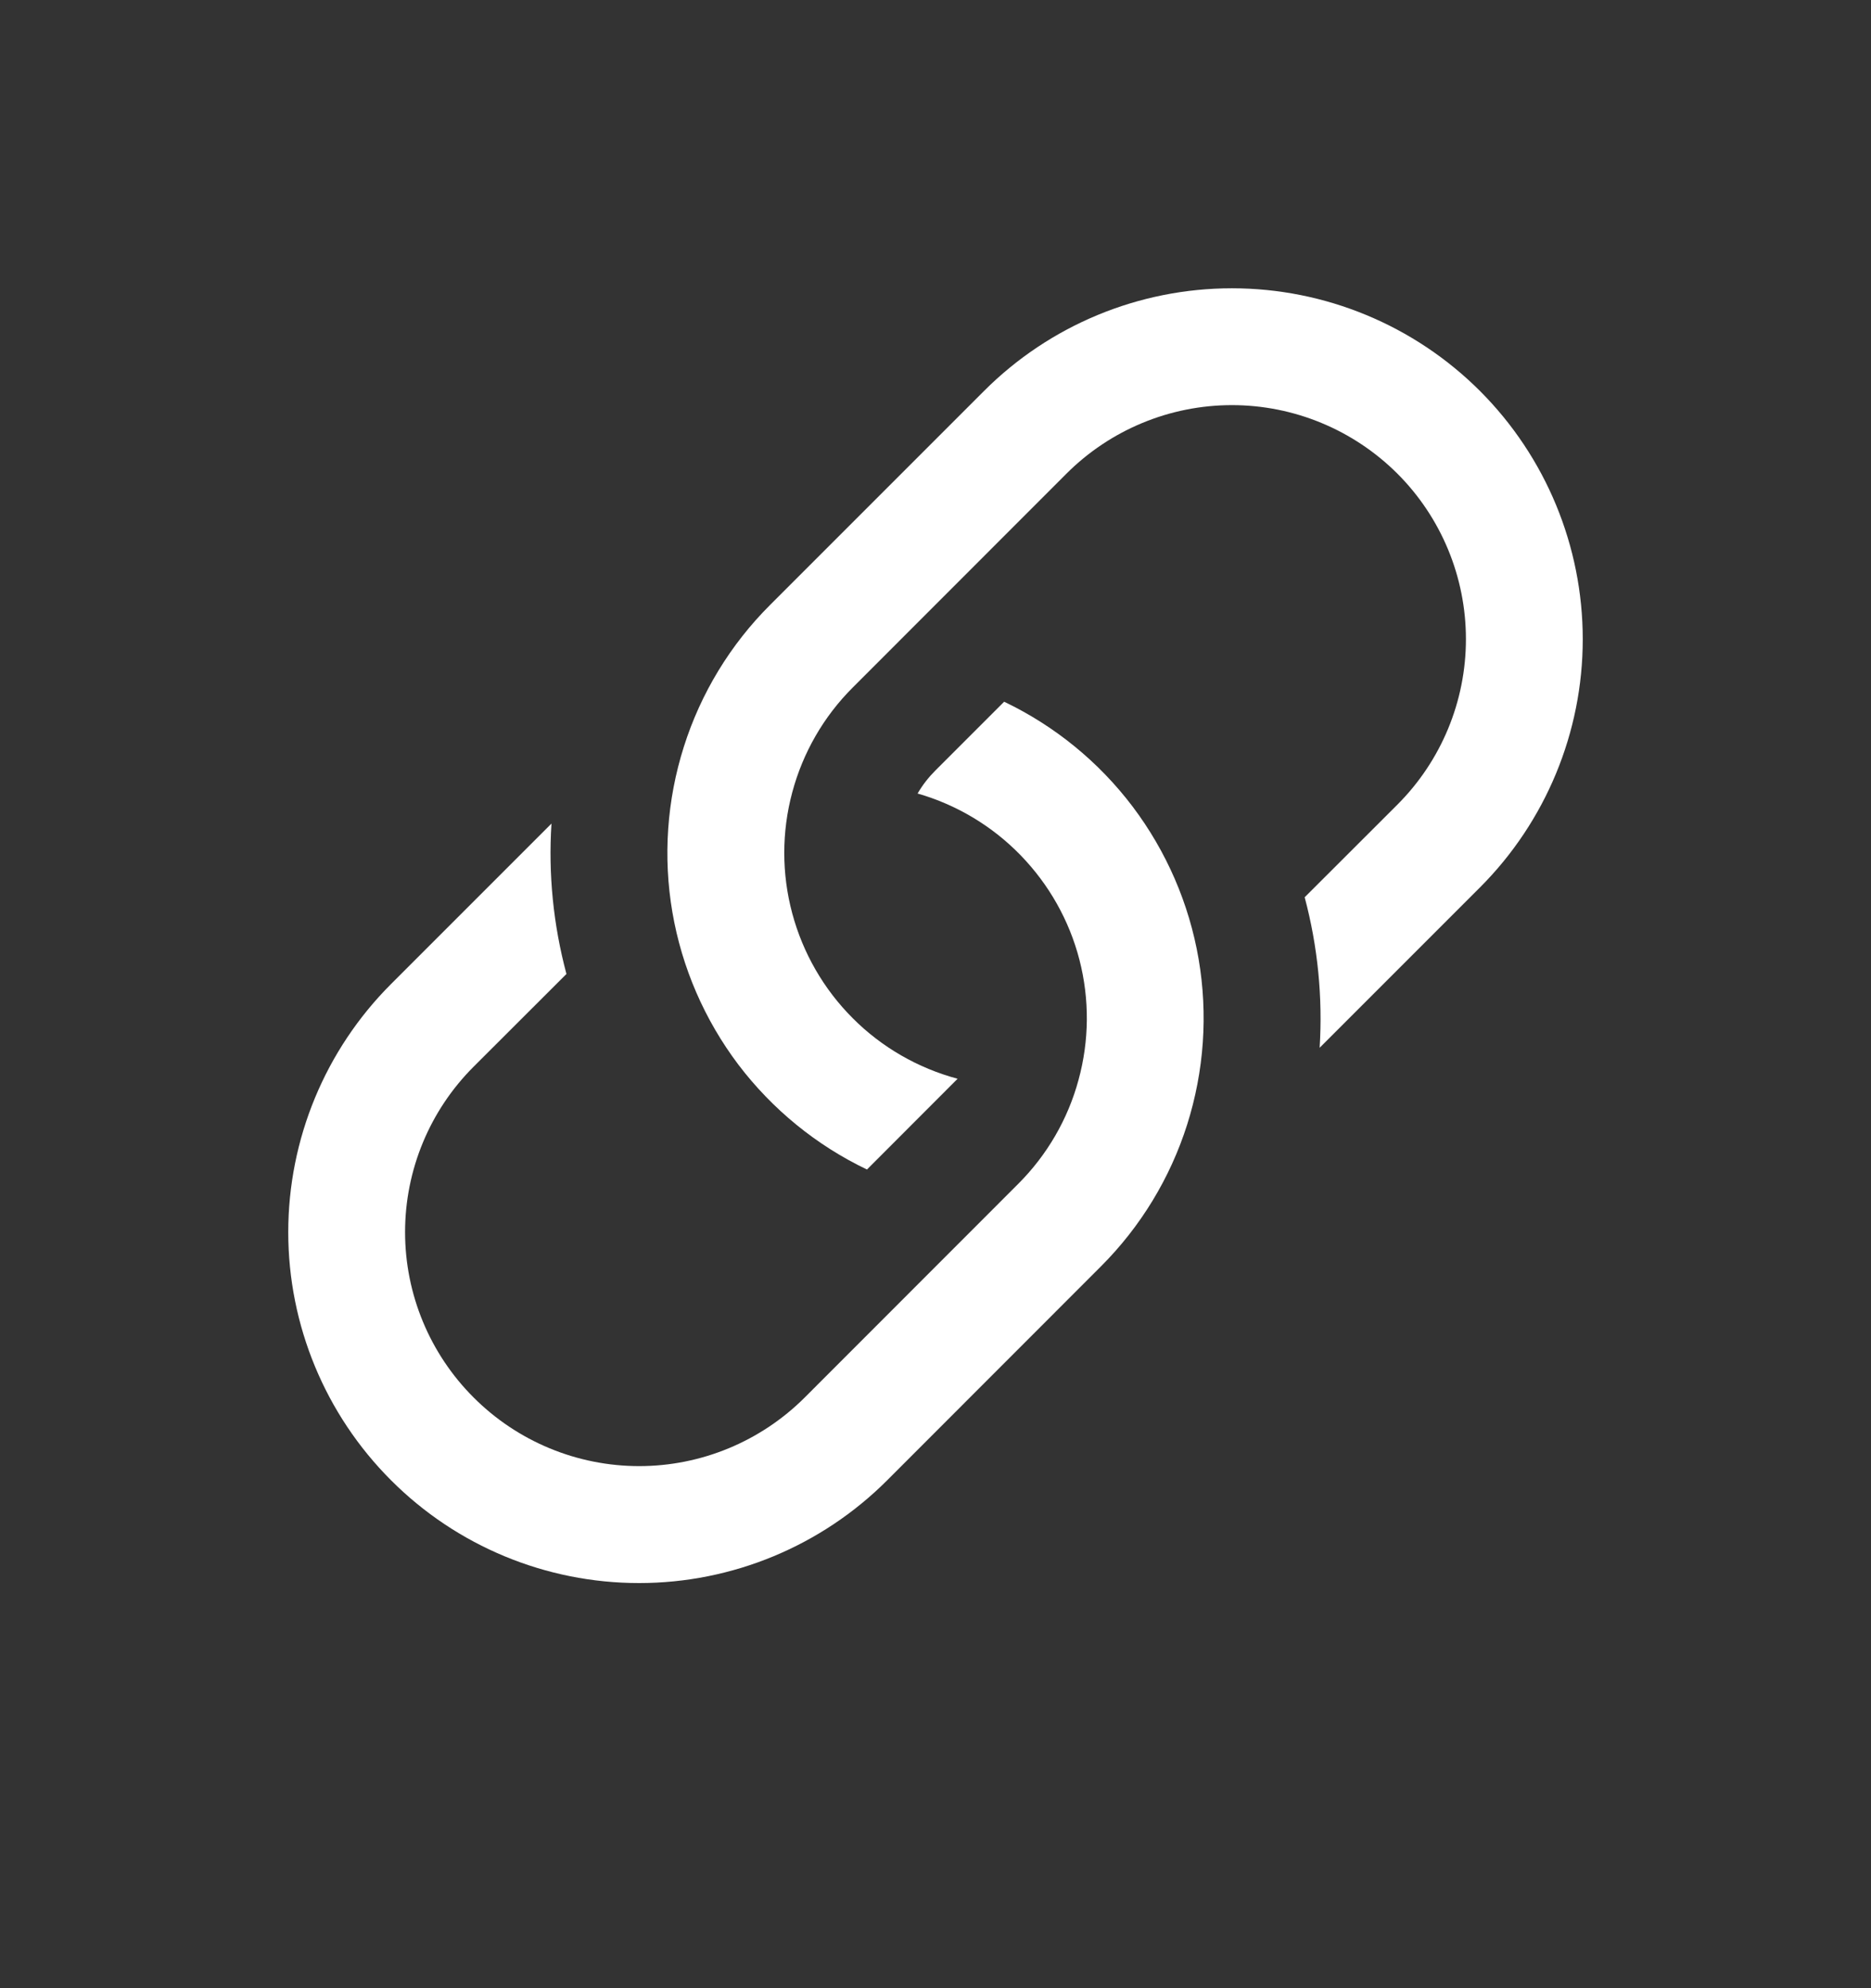
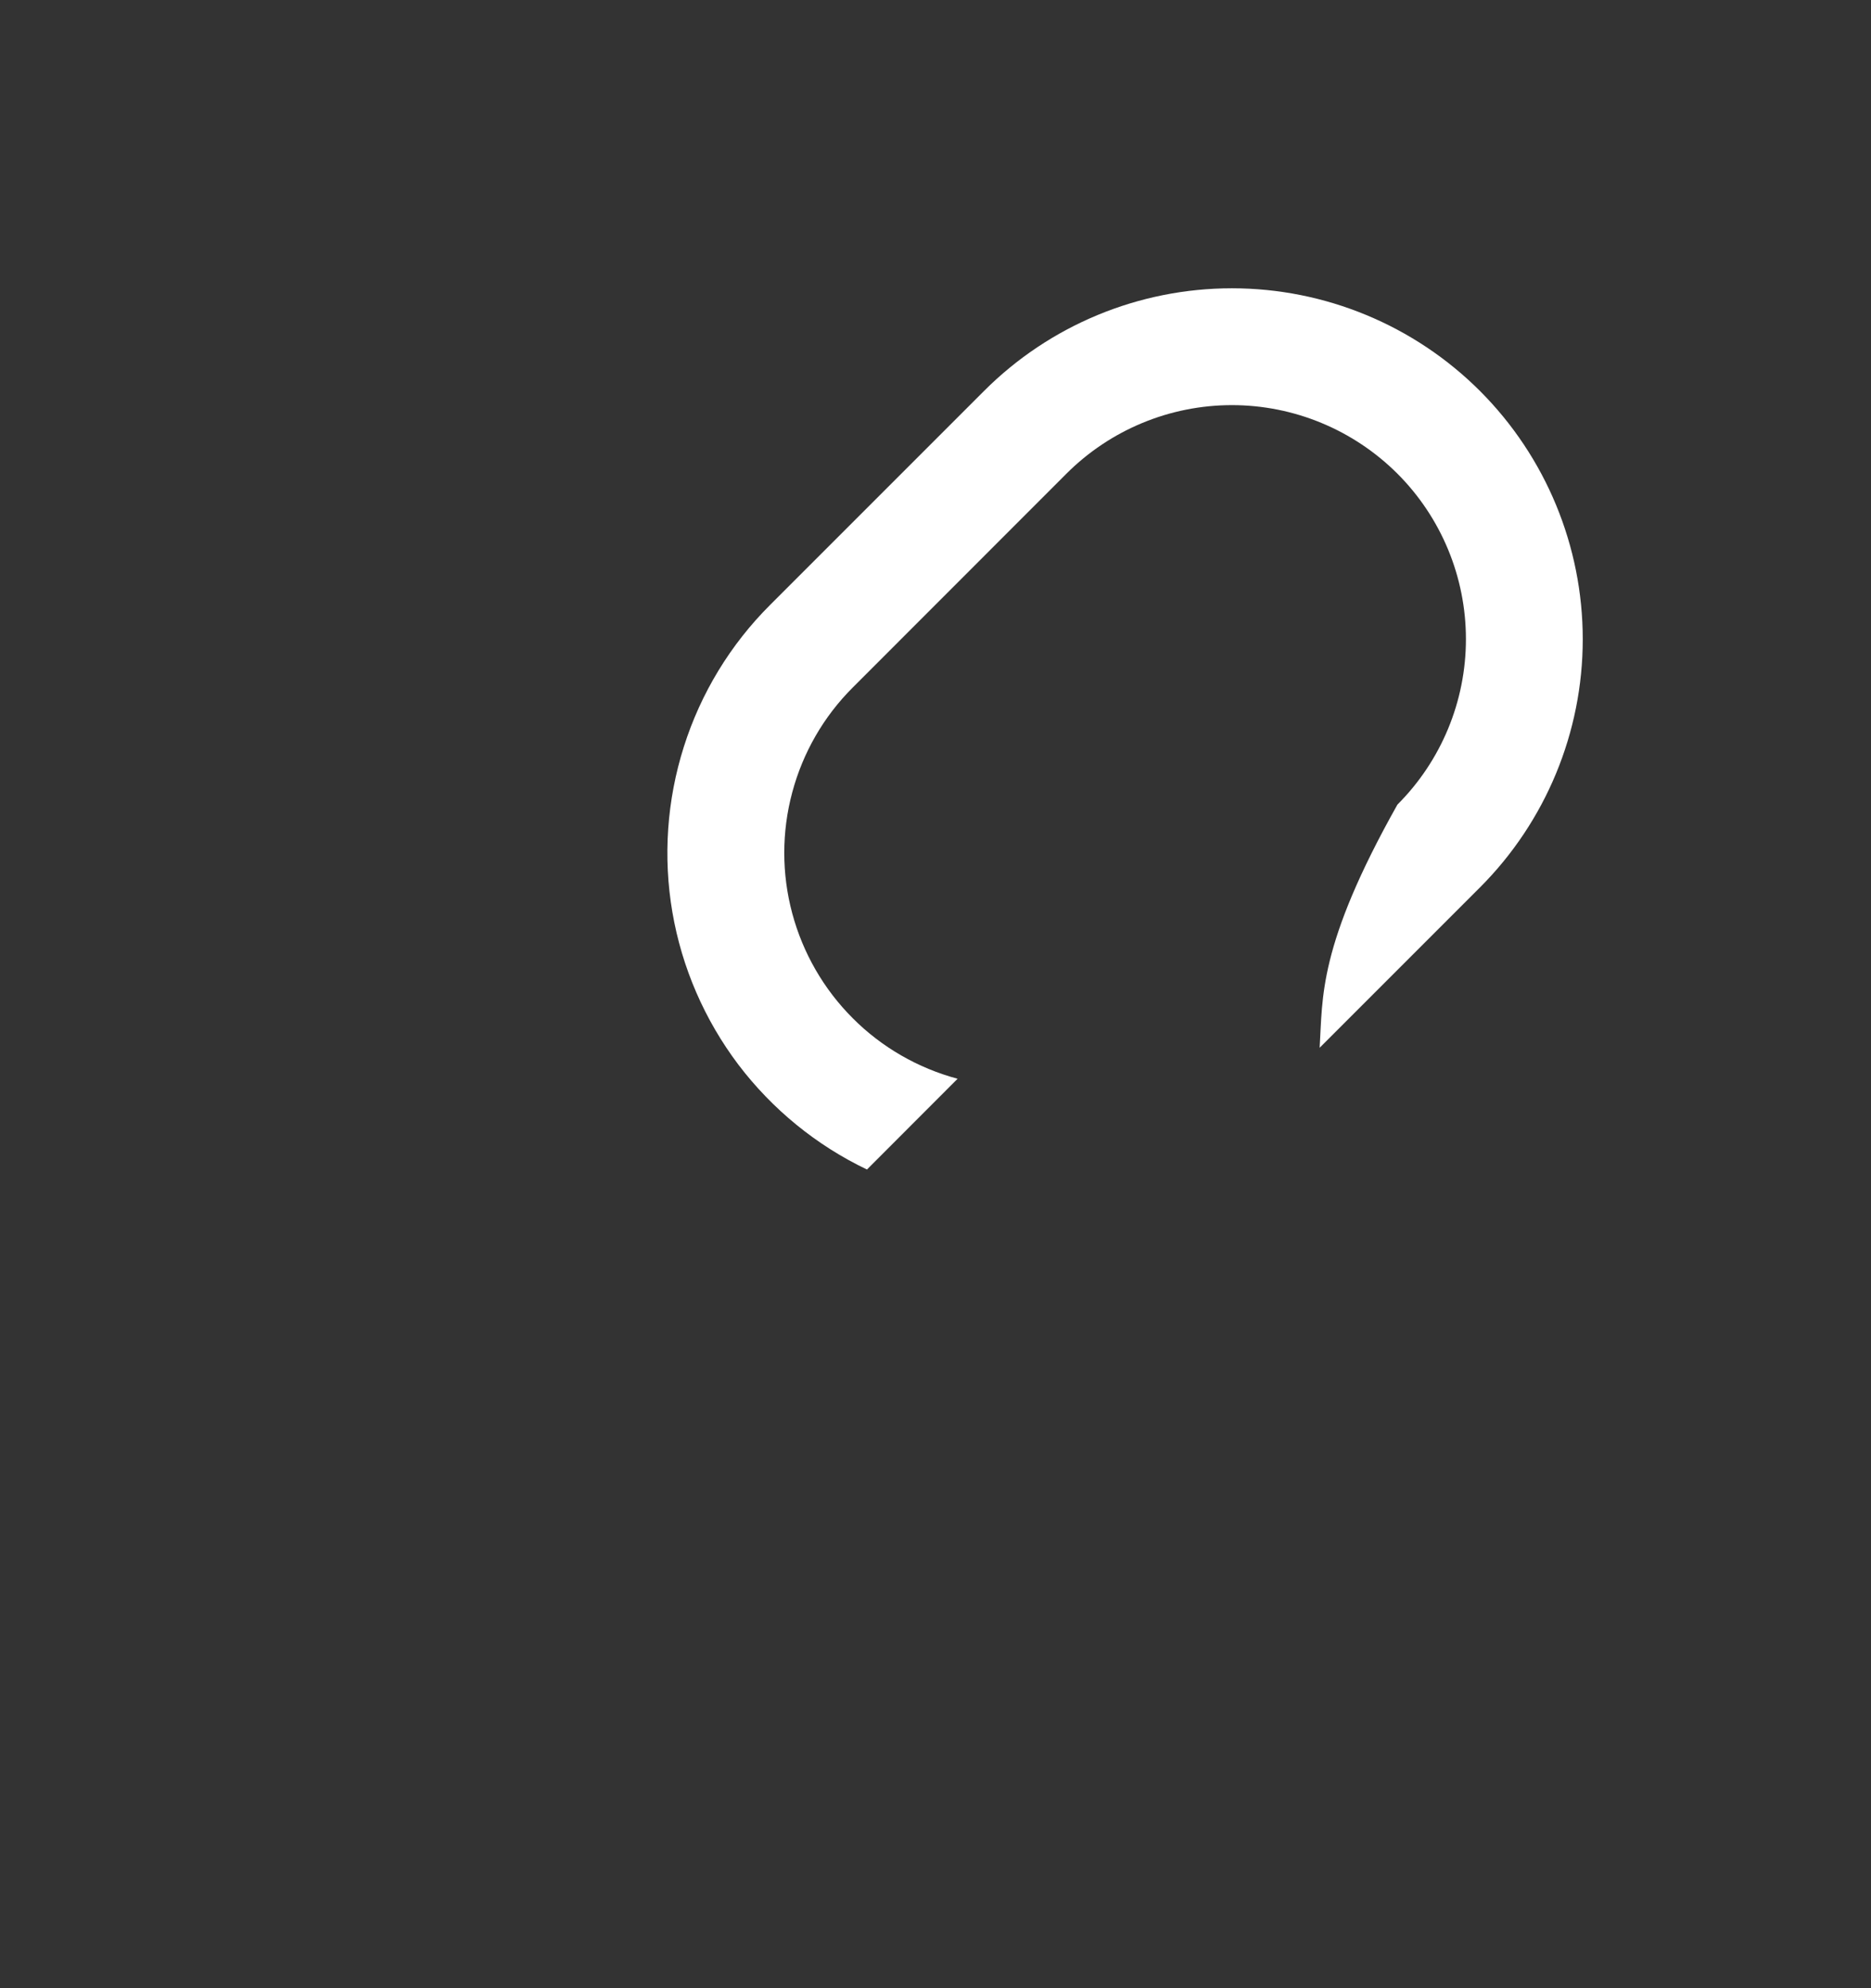
<svg xmlns="http://www.w3.org/2000/svg" width="16" height="17" viewBox="0 0 16 17" fill="none">
  <rect x="0" y="0" width="16" height="17" fill="#333333" stroke="none" />
-   <path d="M4.716 7.042L3.344 8.414C2.781 8.977 2.465 9.74 2.465 10.536C2.465 11.331 2.781 12.094 3.344 12.657C3.906 13.22 4.669 13.536 5.465 13.536C6.261 13.536 7.024 13.22 7.587 12.657L9.415 10.828C9.754 10.489 10.007 10.073 10.152 9.616C10.297 9.158 10.331 8.673 10.25 8.2C10.169 7.727 9.975 7.28 9.686 6.897C9.397 6.515 9.02 6.207 8.587 6L8.001 6.586C7.941 6.646 7.889 6.712 7.847 6.785C8.181 6.881 8.485 7.063 8.727 7.312C8.97 7.562 9.144 7.87 9.231 8.207C9.318 8.545 9.315 8.898 9.223 9.234C9.132 9.57 8.954 9.876 8.708 10.122L6.881 11.95C6.505 12.325 5.996 12.536 5.466 12.536C4.935 12.536 4.426 12.325 4.051 11.95C3.675 11.575 3.464 11.066 3.464 10.535C3.464 10.004 3.675 9.495 4.051 9.12L4.844 8.328C4.732 7.909 4.688 7.475 4.716 7.042Z" fill="white" />
-   <path d="M6.586 5.172C6.246 5.511 5.993 5.927 5.848 6.385C5.703 6.842 5.669 7.327 5.75 7.8C5.831 8.273 6.025 8.72 6.314 9.103C6.604 9.485 6.981 9.793 7.414 10L8.189 9.224C7.85 9.133 7.54 8.955 7.292 8.706C7.044 8.458 6.866 8.149 6.775 7.81C6.684 7.471 6.684 7.114 6.775 6.775C6.866 6.435 7.044 6.126 7.293 5.878L9.12 4.05C9.495 3.675 10.004 3.464 10.535 3.464C11.065 3.464 11.574 3.675 11.95 4.05C12.325 4.425 12.536 4.934 12.536 5.465C12.536 5.996 12.325 6.505 11.95 6.88L11.157 7.672C11.269 8.092 11.312 8.527 11.285 8.959L12.657 7.587C13.219 7.024 13.535 6.261 13.535 5.466C13.535 4.67 13.219 3.907 12.657 3.344C12.094 2.781 11.331 2.465 10.535 2.465C9.739 2.465 8.976 2.781 8.414 3.344L6.586 5.172Z" fill="white" />
+   <path d="M6.586 5.172C6.246 5.511 5.993 5.927 5.848 6.385C5.703 6.842 5.669 7.327 5.75 7.8C5.831 8.273 6.025 8.72 6.314 9.103C6.604 9.485 6.981 9.793 7.414 10L8.189 9.224C7.85 9.133 7.54 8.955 7.292 8.706C7.044 8.458 6.866 8.149 6.775 7.81C6.684 7.471 6.684 7.114 6.775 6.775C6.866 6.435 7.044 6.126 7.293 5.878L9.12 4.05C9.495 3.675 10.004 3.464 10.535 3.464C11.065 3.464 11.574 3.675 11.95 4.05C12.325 4.425 12.536 4.934 12.536 5.465C12.536 5.996 12.325 6.505 11.95 6.88C11.269 8.092 11.312 8.527 11.285 8.959L12.657 7.587C13.219 7.024 13.535 6.261 13.535 5.466C13.535 4.67 13.219 3.907 12.657 3.344C12.094 2.781 11.331 2.465 10.535 2.465C9.739 2.465 8.976 2.781 8.414 3.344L6.586 5.172Z" fill="white" />
</svg>